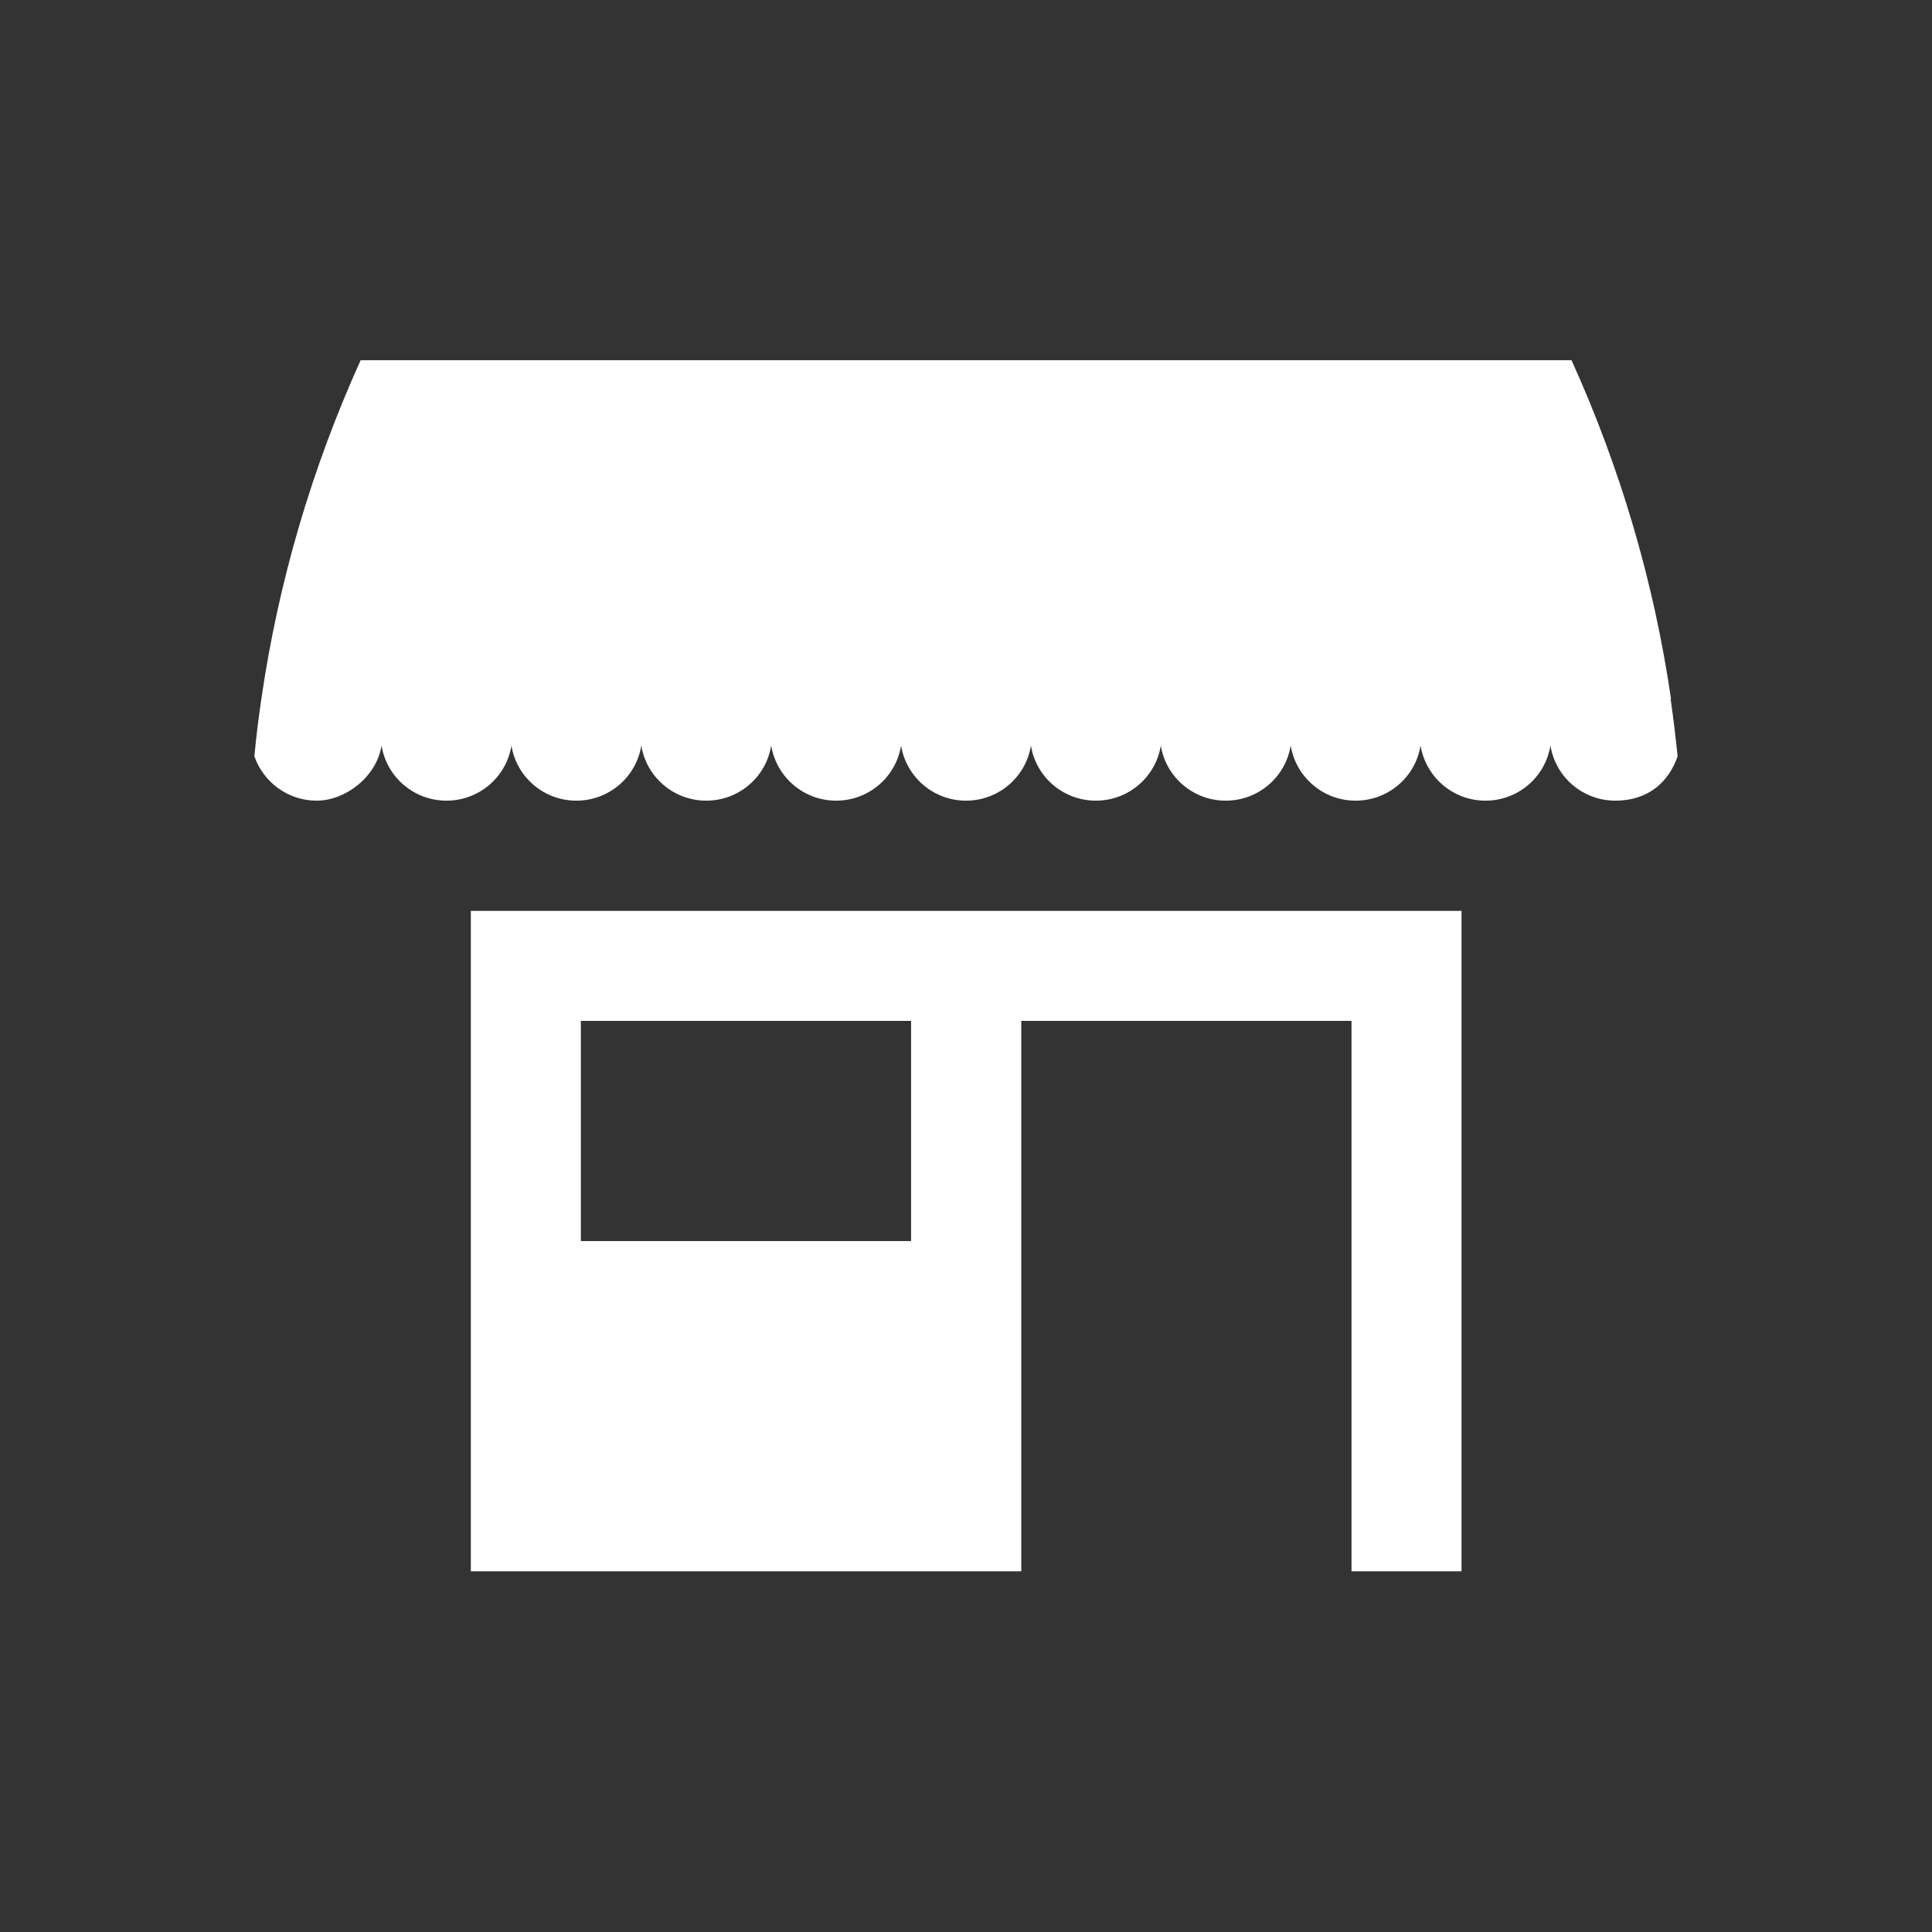
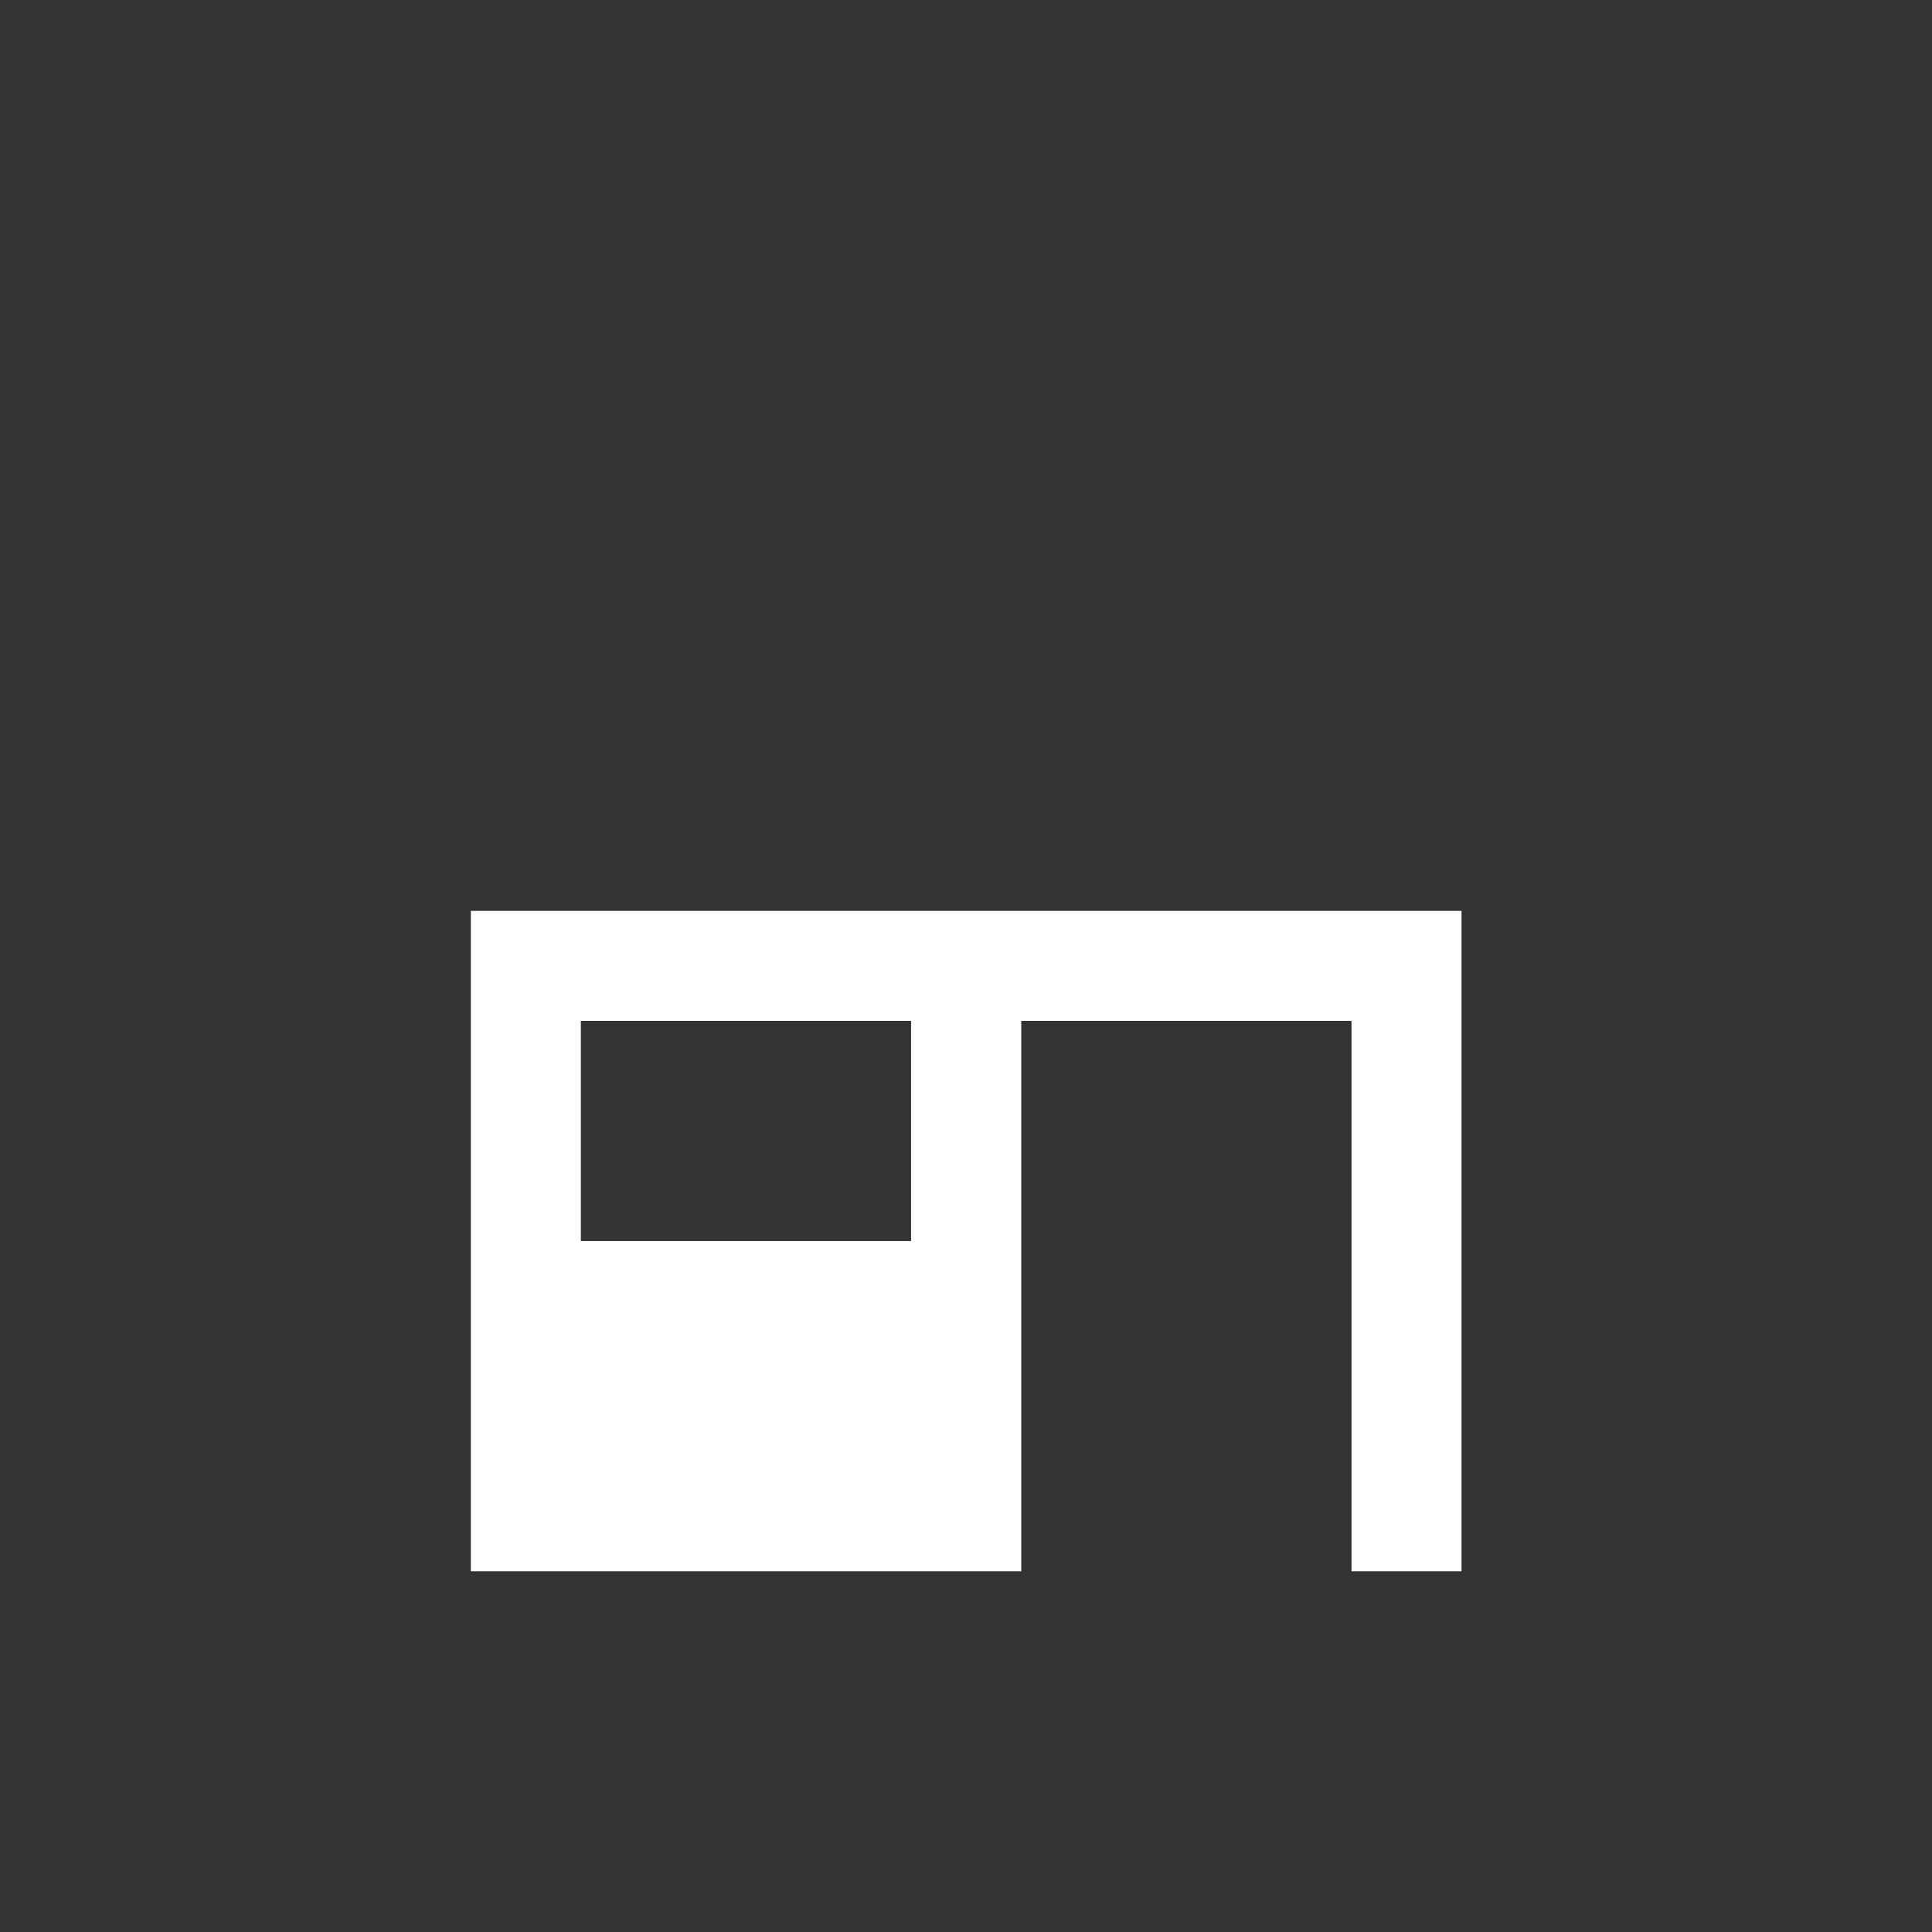
<svg xmlns="http://www.w3.org/2000/svg" id="Layer_3" data-name="Layer 3" viewBox="0 0 1080 1080">
  <rect x="0" y="0" width="1080" height="1080" fill="#333333" stroke="none" />
  <defs>
    <style>
      .cls-1 {
        fill: #fff;
      }
    </style>
  </defs>
  <path class="cls-1" d="M263.2,878.375h307.7v-307.7h184.6v307.7h61.5v-369.2H263.2v369.2ZM324.7,570.675h184.6v123.1h-184.6v-123.1h0Z" />
-   <path class="cls-1" d="M934.1,390.675c-9.5-65.3-28.3-129-55.6-189.3H201.6c-27.3,60.3-46,124-55.5,189.3-1.6,10.7-2.9,21.4-3.9,32.1,5,14.4,18.7,24.8,34.8,24.8s33.5-13.3,36.3-30.8c2.8,17.5,18,30.8,36.3,30.8s33.5-13.3,36.3-30.8c2.8,17.5,18,30.8,36.3,30.8s33.5-13.3,36.3-30.8c2.8,17.5,18,30.8,36.3,30.8s33.5-13.3,36.3-30.8c2.9,17.5,18,30.8,36.3,30.8s33.5-13.3,36.3-30.8c2.9,17.5,18,30.8,36.3,30.8s33.5-13.3,36.3-30.8c2.8,17.5,18,30.8,36.3,30.8s33.5-13.3,36.3-30.8c2.8,17.5,18,30.8,36.3,30.8s33.5-13.3,36.3-30.8c2.9,17.5,18,30.8,36.3,30.8s33.5-13.3,36.3-30.8c2.9,17.5,18,30.8,36.3,30.8s33.5-13.3,36.3-30.8c2.8,17.5,18,30.8,36.3,30.8s29.8-10.3,34.8-24.8c-1.1-10.7-2.4-21.5-3.9-32.1h.2Z" />
</svg>